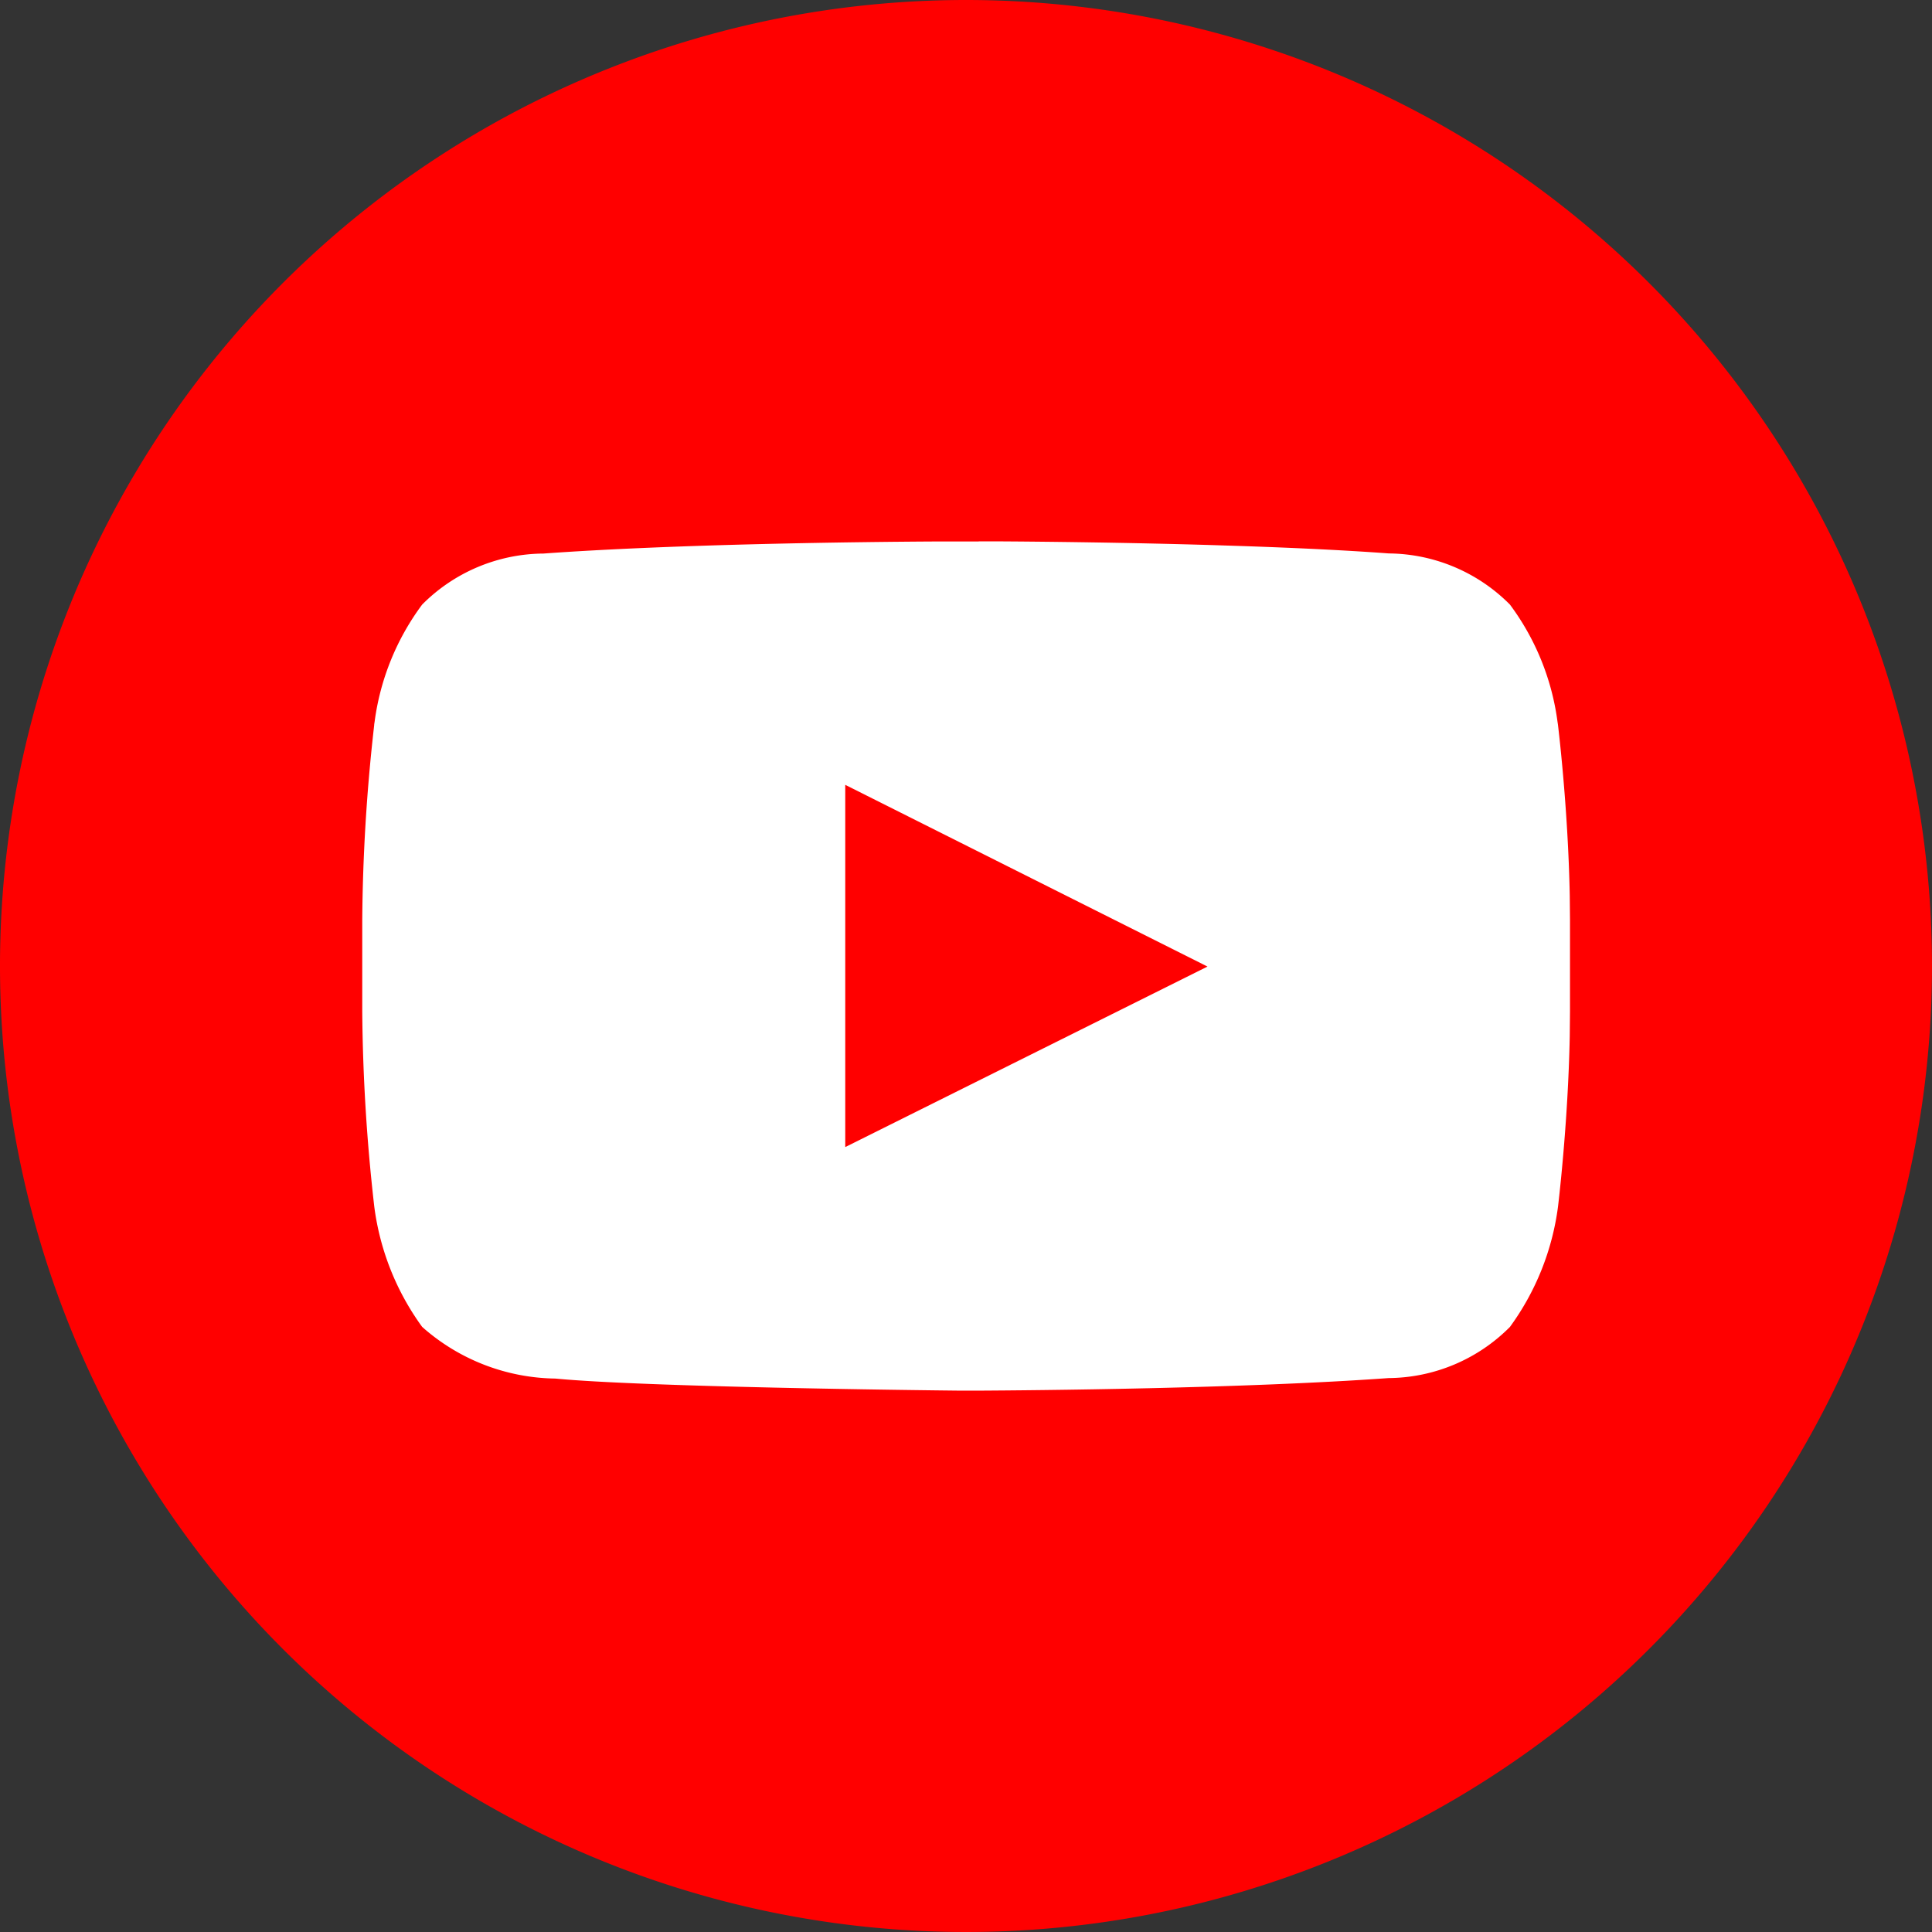
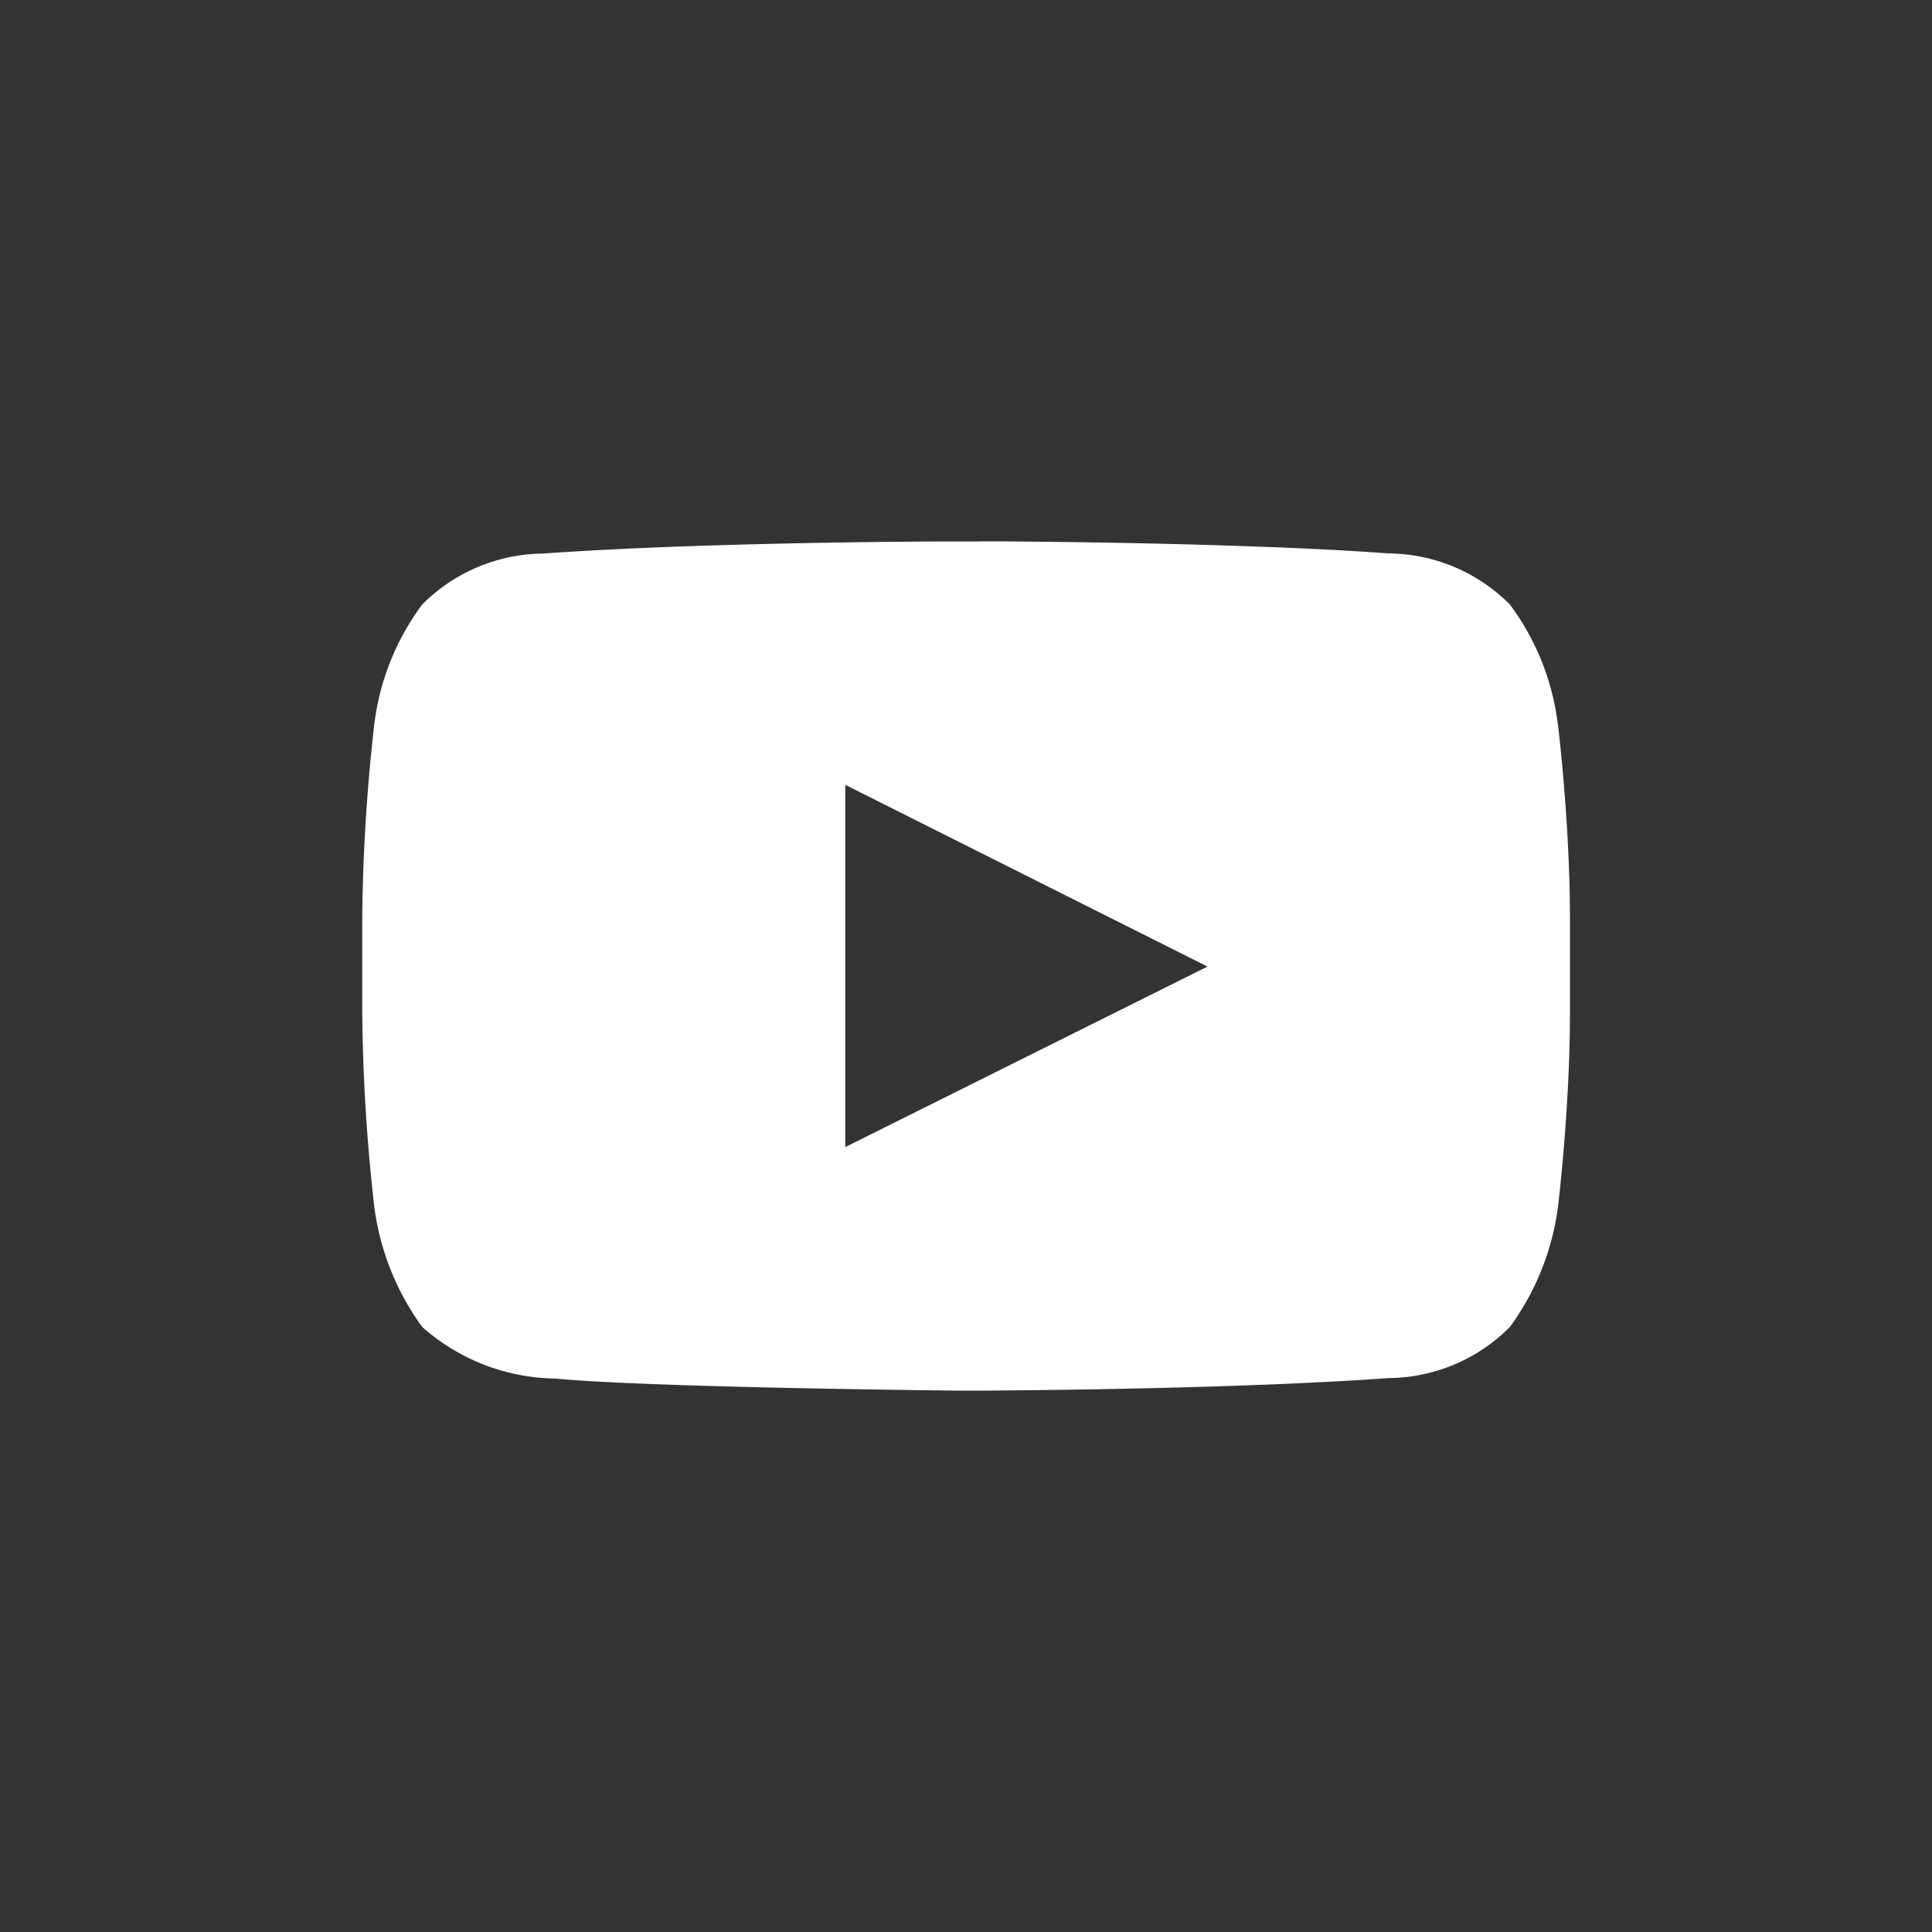
<svg xmlns="http://www.w3.org/2000/svg" id="Page-1" width="48" height="48" viewBox="0 0 48 48">
  <rect x="0" y="0" width="48" height="48" fill="#333333" stroke="none" />
  <g id="Icon-set">
    <g id="Group">
-       <path id="Path" d="M24,0A24,24,0,1,0,48,24,24,24,0,0,0,24,0Z" fill="red" fill-rule="evenodd" />
      <path id="Combined-Shape" d="M21.314,8.967l.451,0c1.08.006,3.176.027,5.4.094l.743.024c1.242.043,2.492.1,3.6.182a4.29,4.29,0,0,1,3.006,1.271,6.24,6.24,0,0,1,1.181,2.905l.011.072h0s.252,2.04.294,4.25l.006.606h0V20.65l-.006.606c-.042,2.21-.293,4.25-.293,4.25a6.492,6.492,0,0,1-1.193,2.978A4.292,4.292,0,0,1,31.5,29.755c-3.646.263-8.879.305-10.194.312h-.455c-1.083-.011-7.848-.089-10.054-.3a5.086,5.086,0,0,1-3.308-1.283A6.488,6.488,0,0,1,6.3,25.505,45.435,45.435,0,0,1,6,20.65V18.374a45.445,45.445,0,0,1,.286-4.747l.011-.1,0-.013.011-.072a6.242,6.242,0,0,1,1.181-2.905A4.287,4.287,0,0,1,10.5,9.27c3.314-.24,7.937-.29,9.736-.3l.451,0h.63ZM18,15.016v9l9-4.485Z" transform="translate(3 4.483)" fill="#fff" fill-rule="evenodd" />
    </g>
  </g>
</svg>